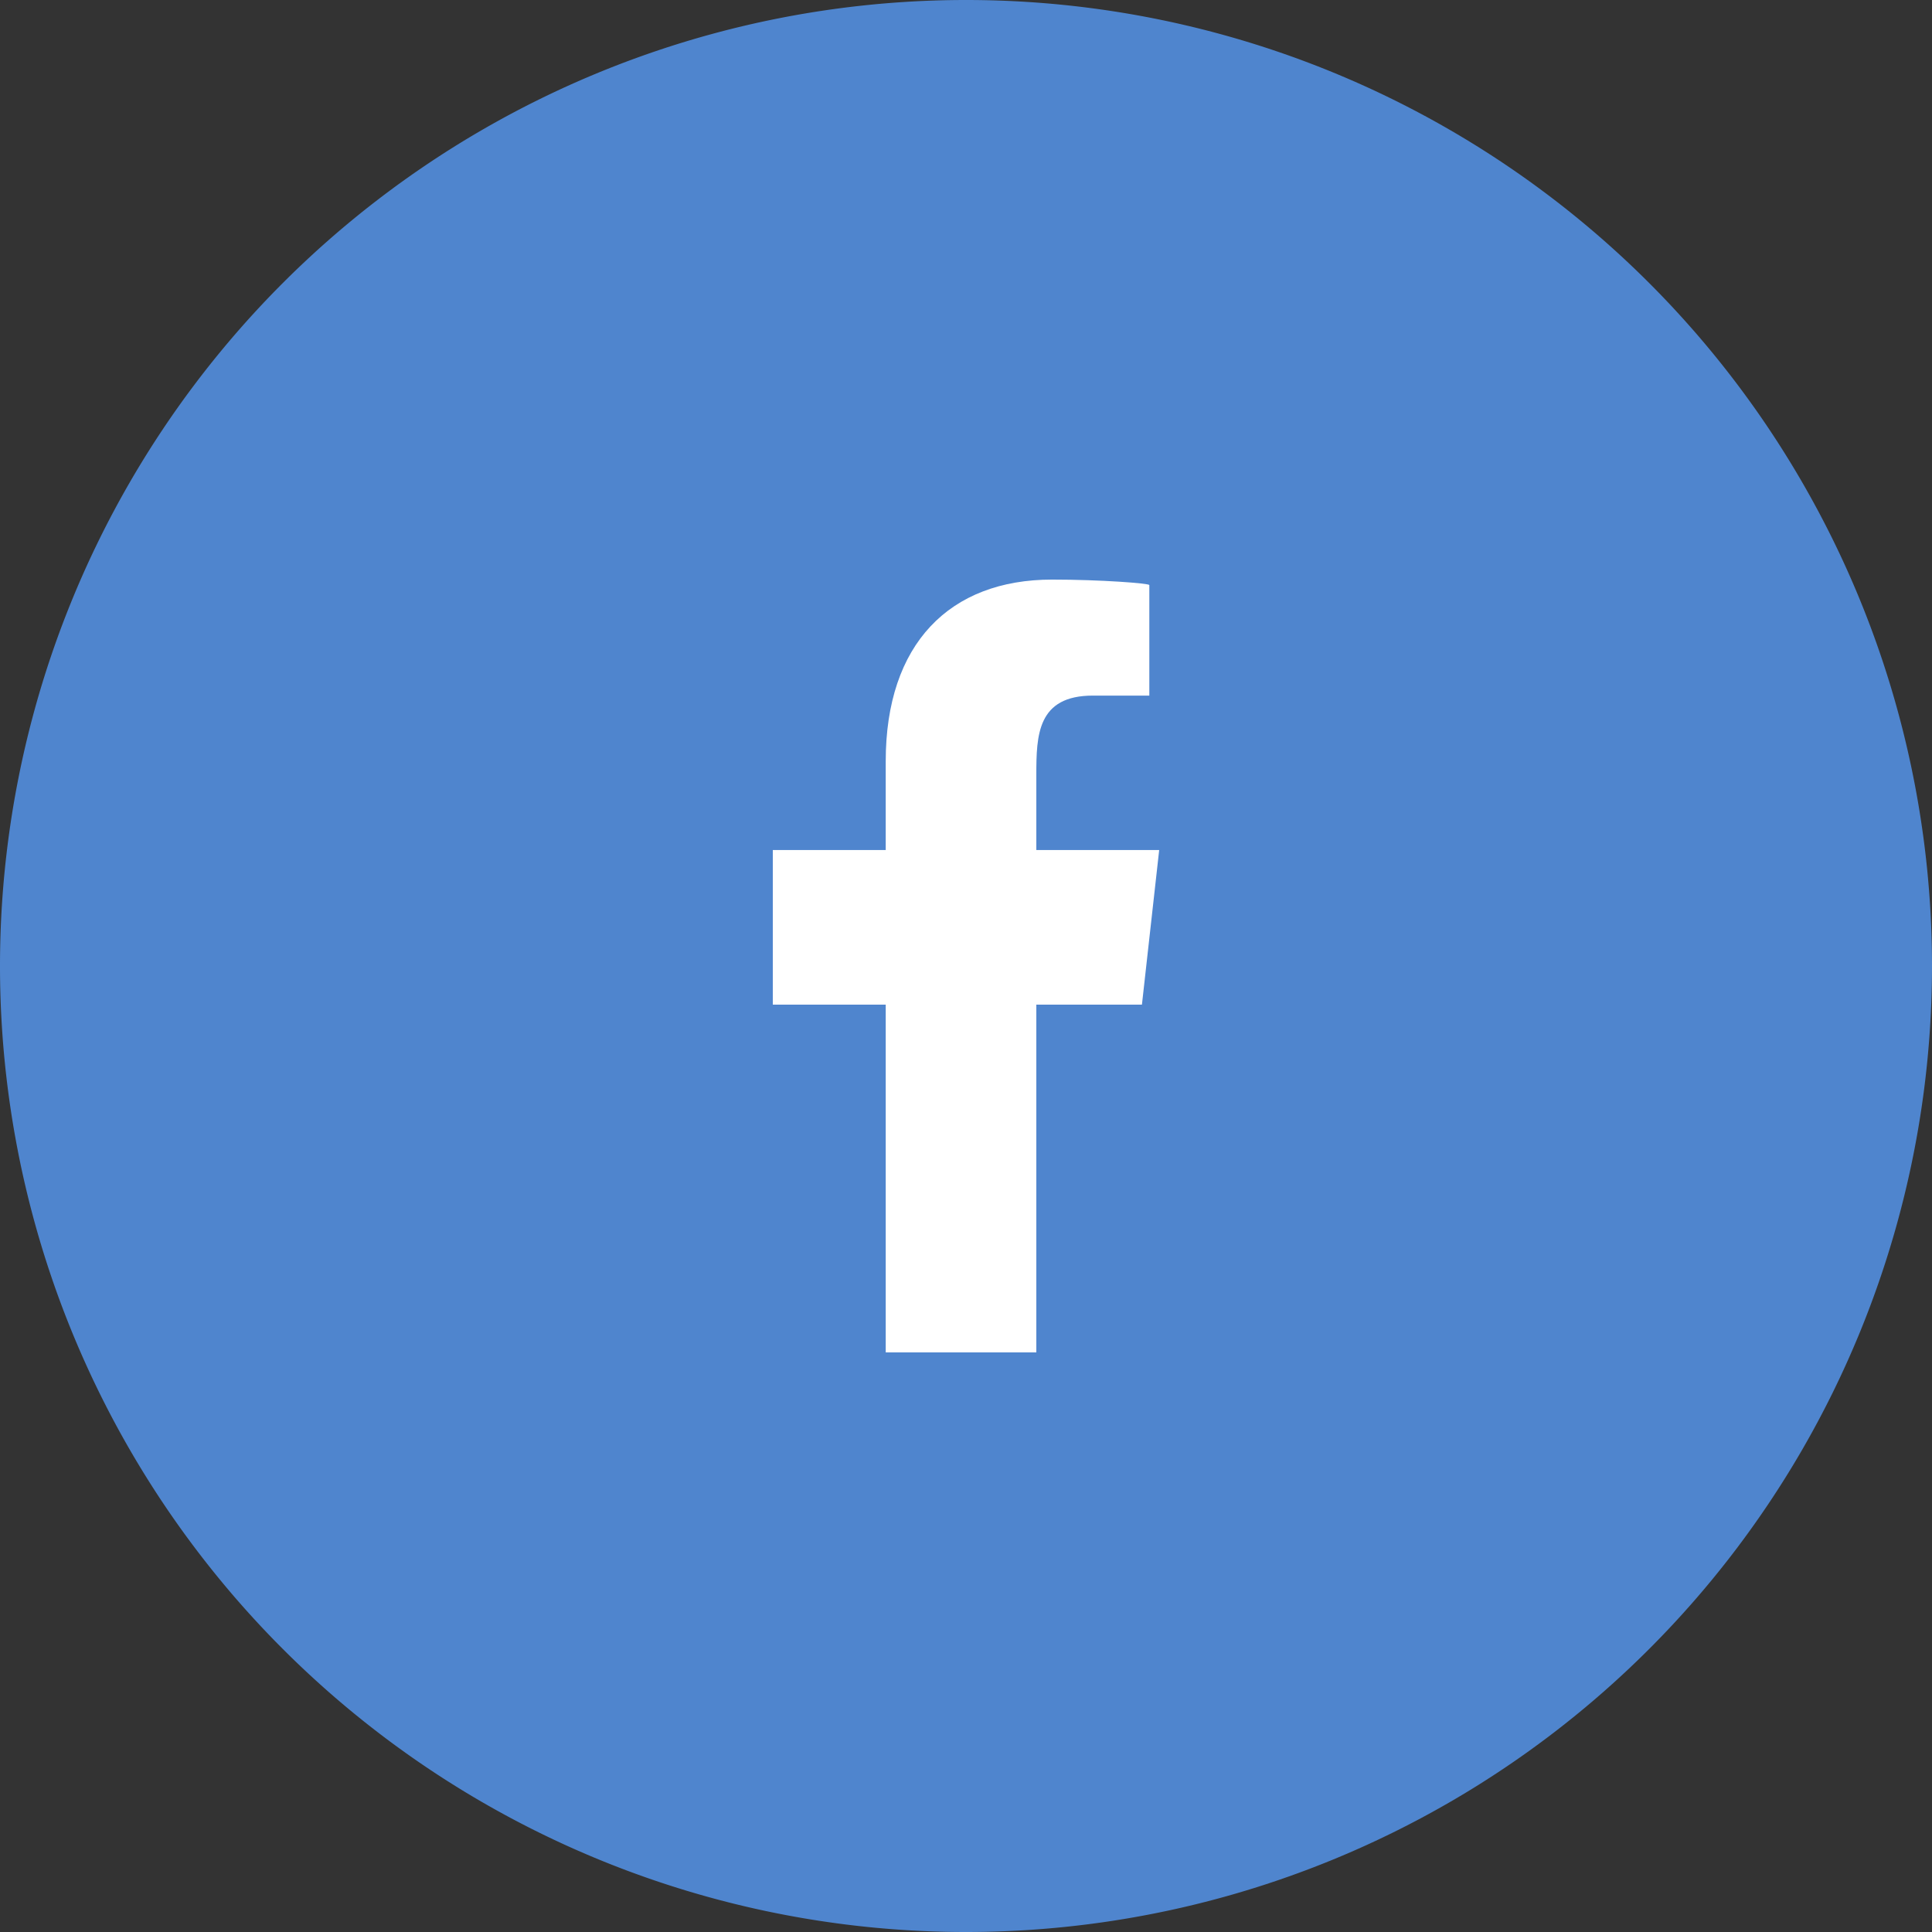
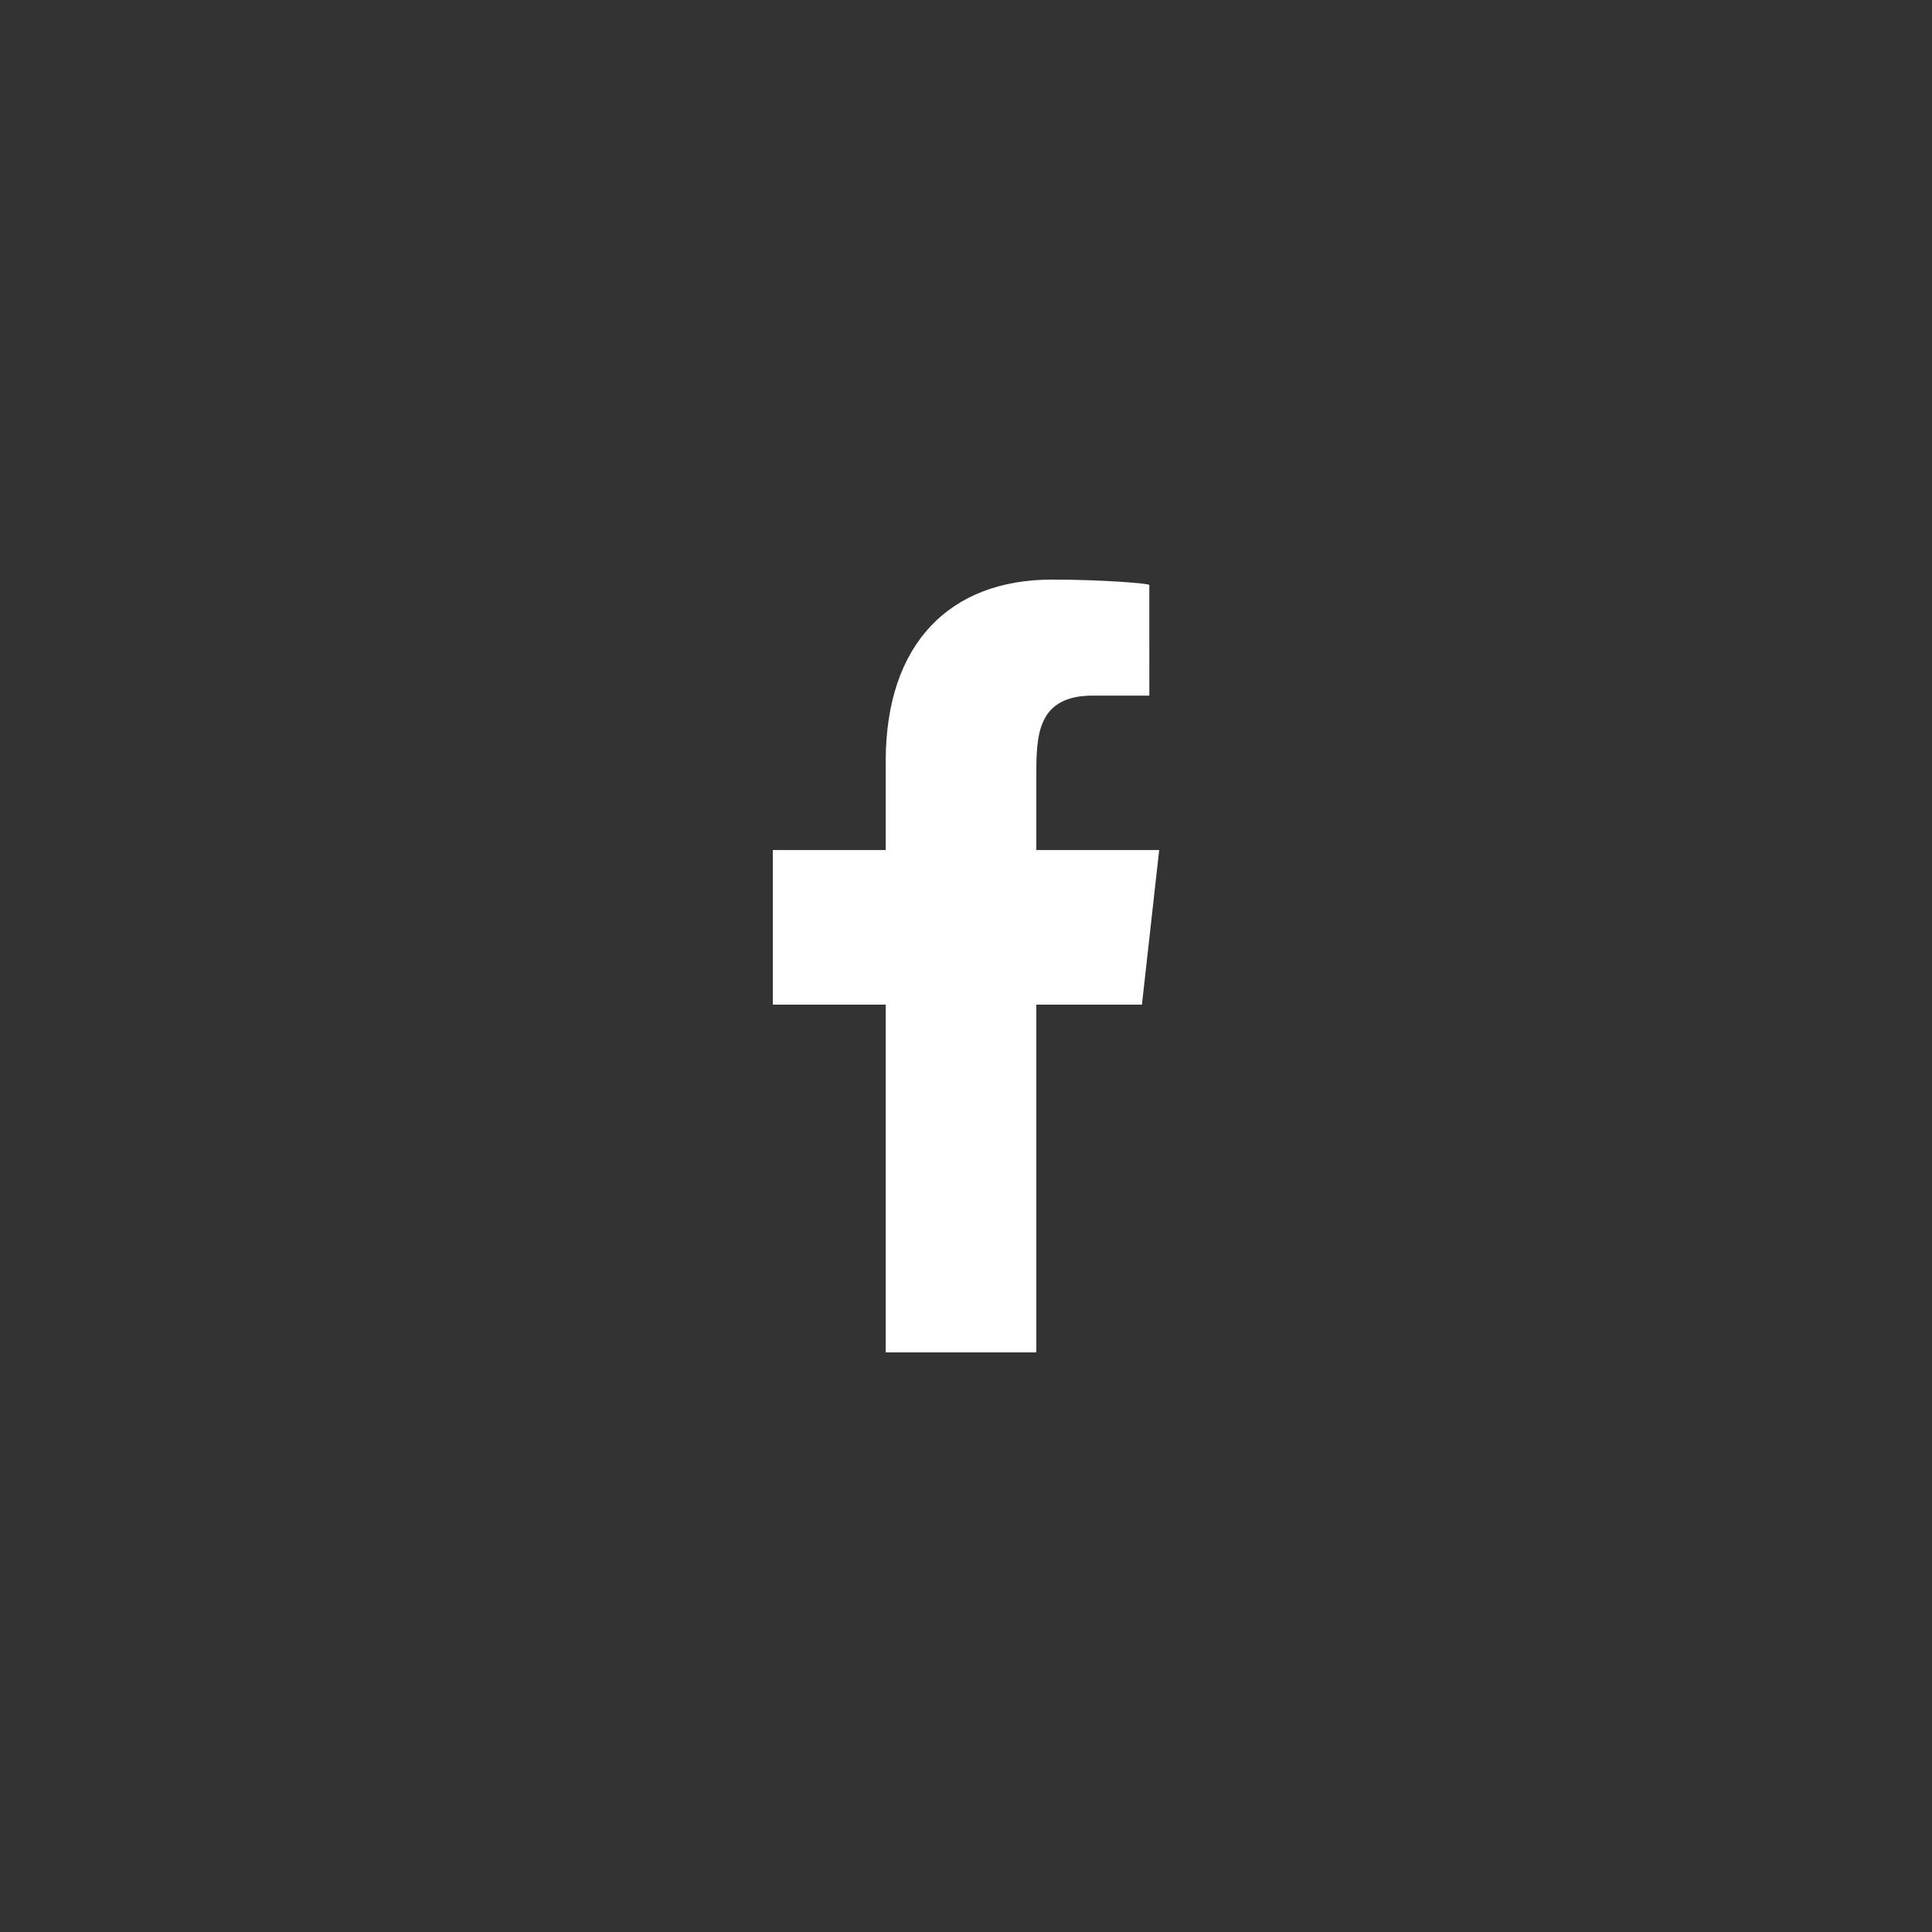
<svg xmlns="http://www.w3.org/2000/svg" width="80" height="80" viewBox="0 0 21.167 21.167">
  <rect x="0" y="0" width="21.167" height="21.167" fill="#333333" stroke="none" />
  <defs>
    <linearGradient id="a">
      <stop offset="0" stop-color="#2f90fb" />
      <stop offset="1" stop-color="#1d7ee9" />
    </linearGradient>
  </defs>
-   <path d="M21.167 10.583a10.583 10.583 0 01-10.584 10.584A10.583 10.583 0 010 10.583 10.583 10.583 0 0110.583 0a10.583 10.583 0 0110.584 10.583z" style="marker:none" fill="#4f85ce" />
  <path style="marker:none" d="M11.354 14.817v-3.81h1.157l.189-1.694h-1.346V8.49c0-.436.011-.869.62-.869h.618V6.41c0-.019-.53-.06-1.066-.06-1.12 0-1.822.702-1.822 1.99v.973H8.467v1.694h1.237v3.81z" fill="#fff" fill-rule="evenodd" stroke-width=".75" stroke-linecap="round" stroke-linejoin="round" stroke-dasharray="1.5,1.5" />
</svg>